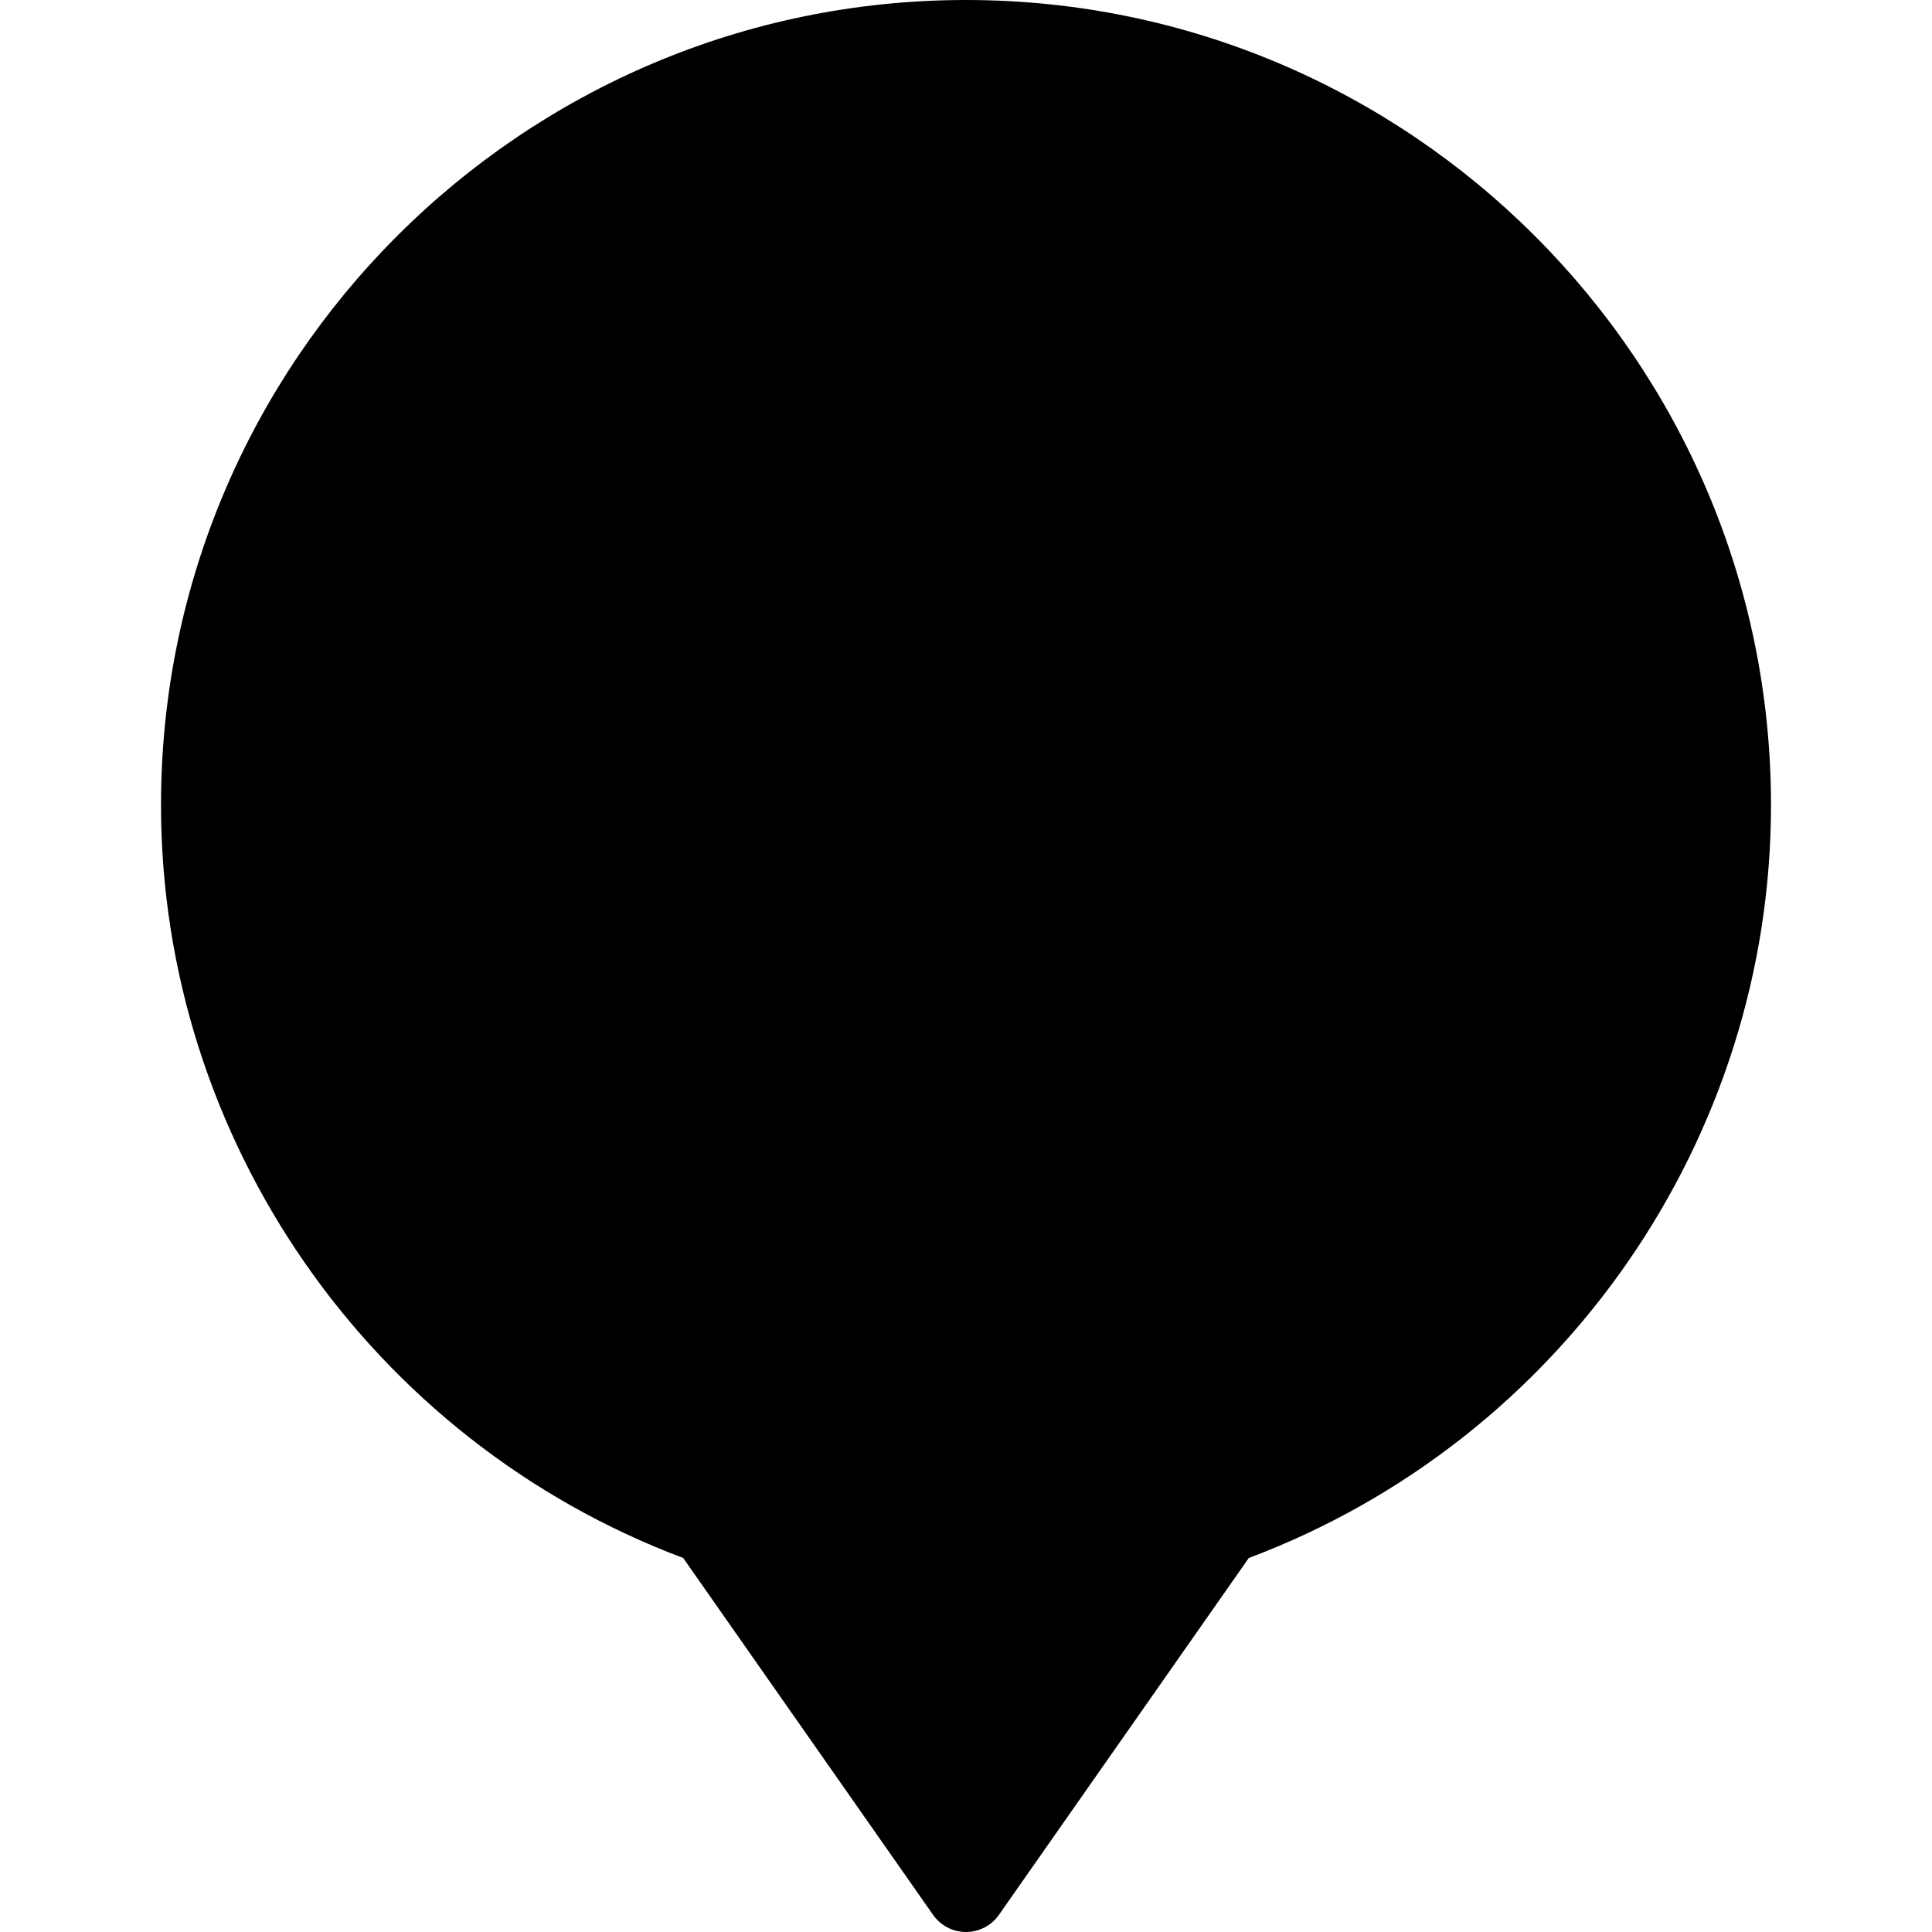
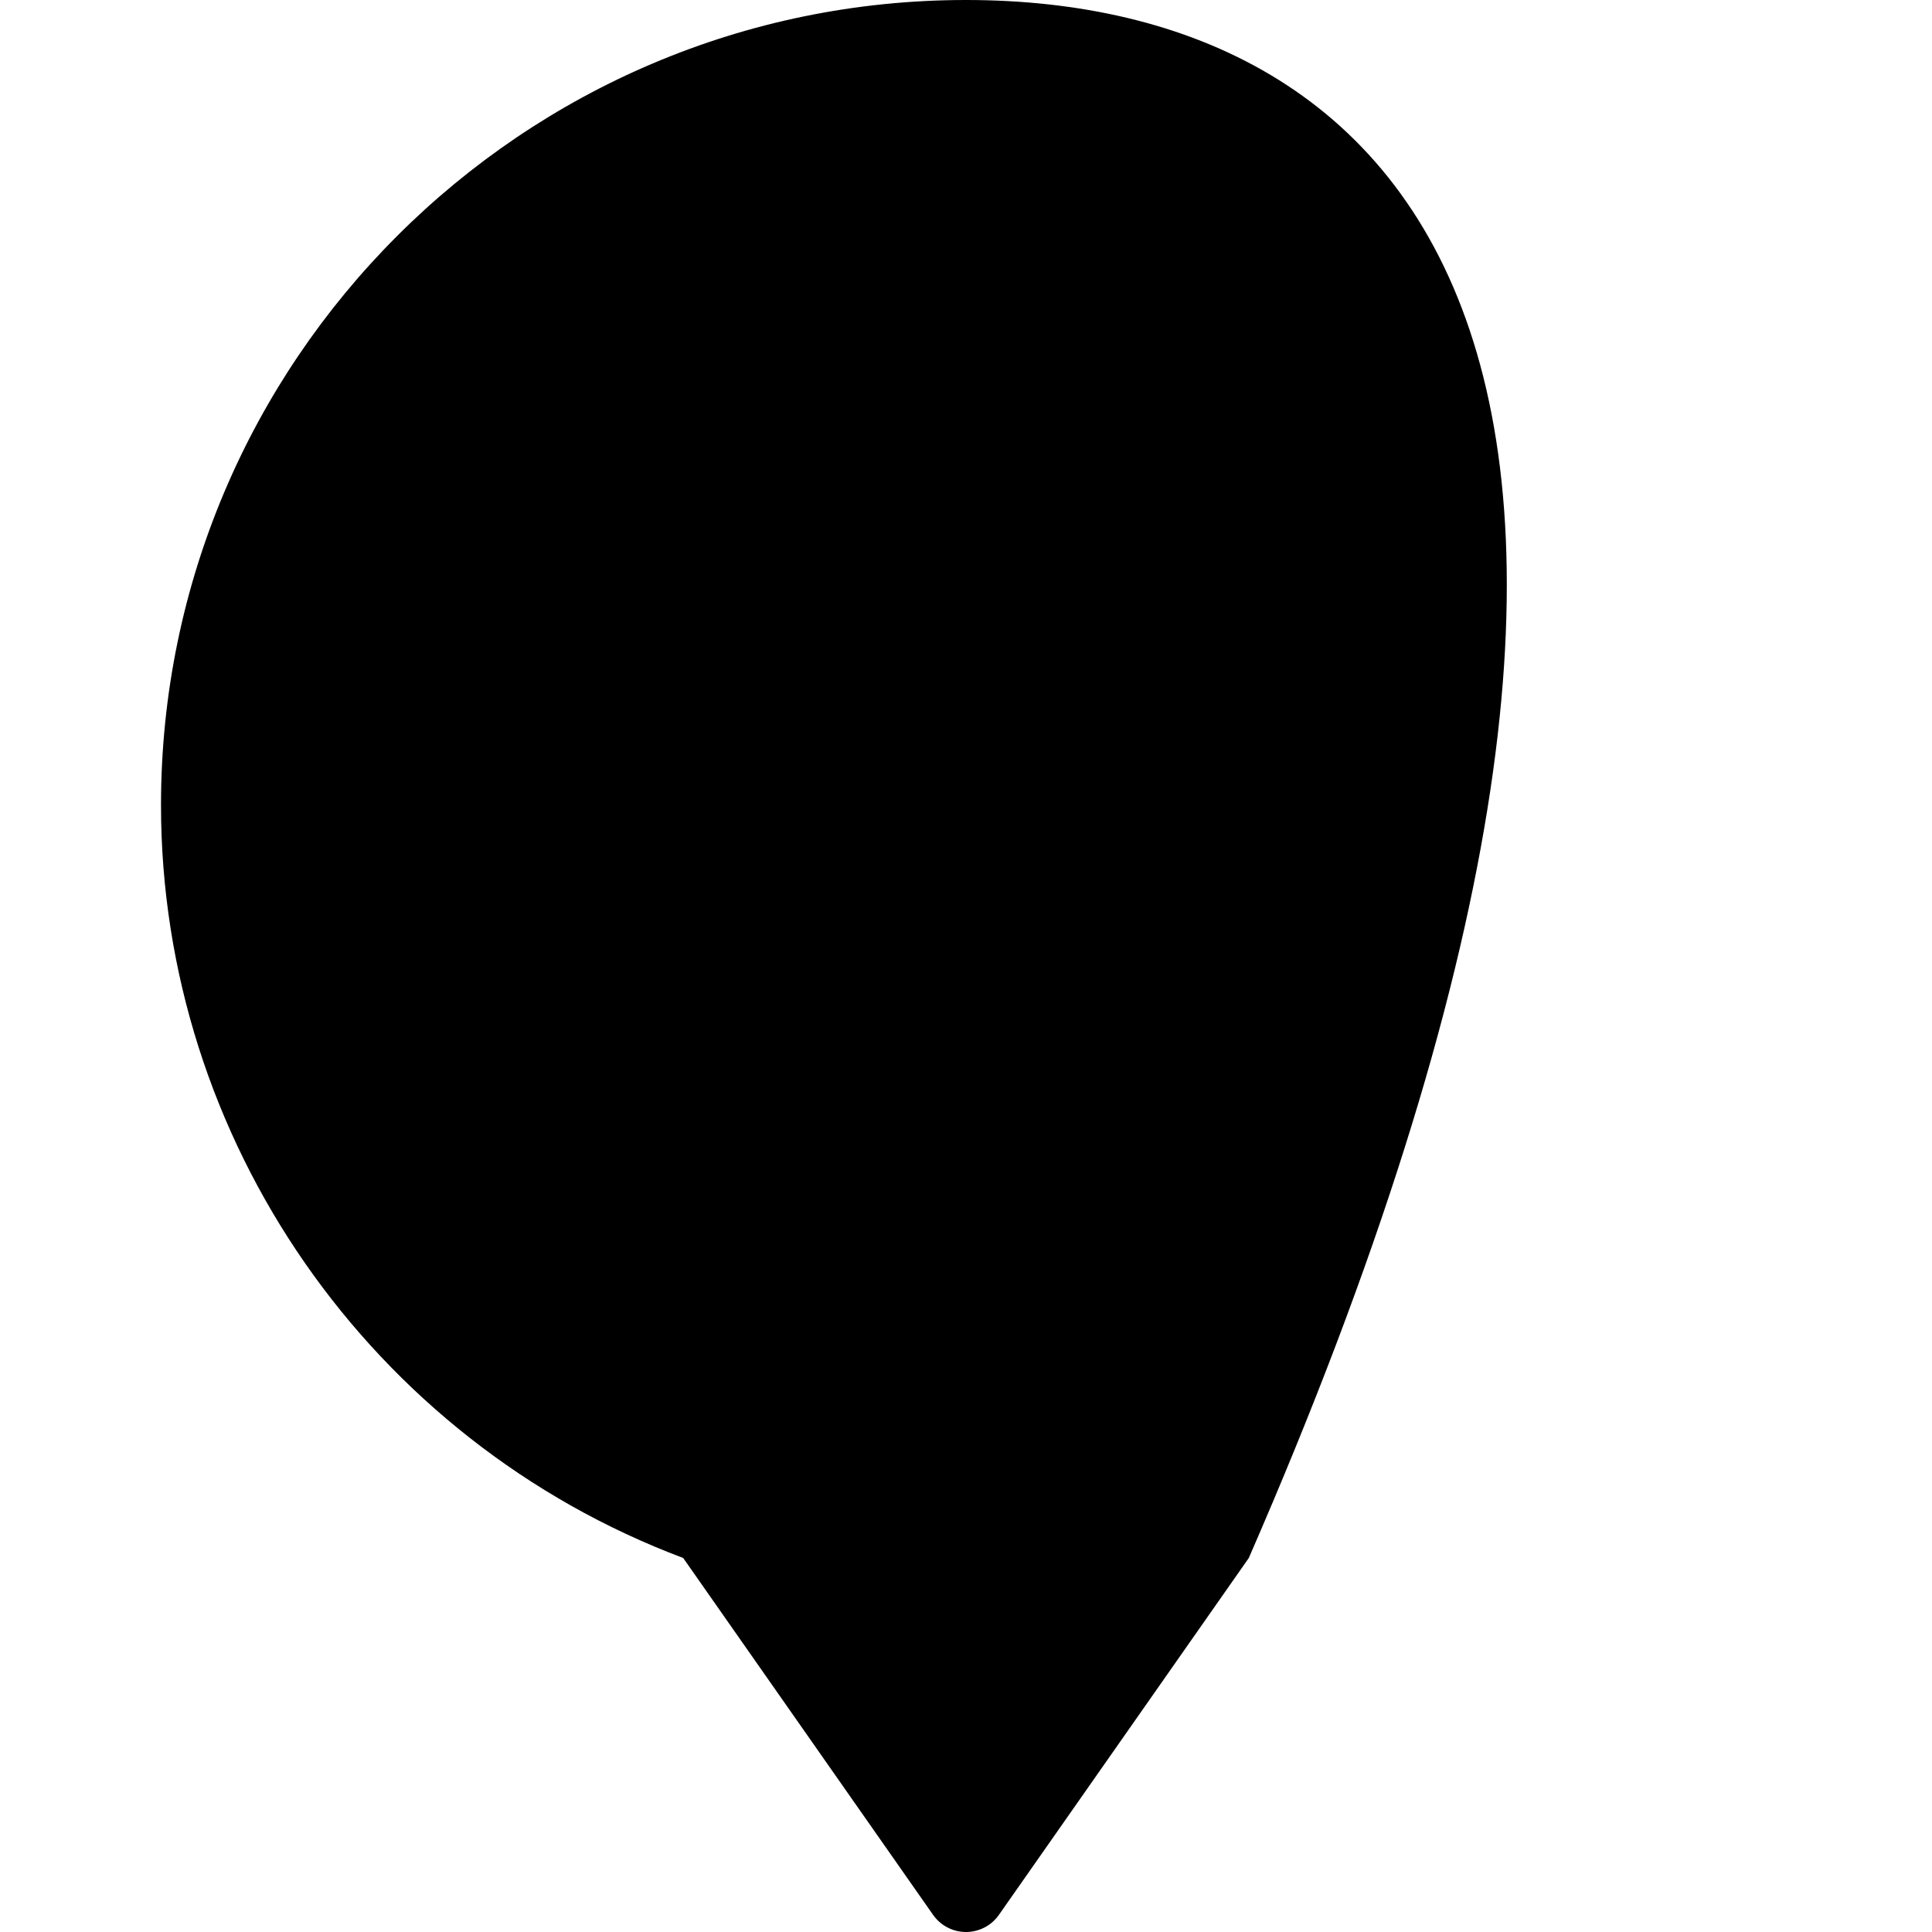
<svg xmlns="http://www.w3.org/2000/svg" fill="#000000" height="800px" width="800px" version="1.1" id="Layer_1" viewBox="0 0 512 512" xml:space="preserve">
  <g>
    <g>
-       <path d="M256,0C138.368,0,42.667,95.701,42.667,213.333c0,88.64,55.488,168.384,138.389,199.552l66.219,94.571    c1.984,2.837,5.248,4.544,8.725,4.544s6.741-1.707,8.725-4.544l66.219-94.571c82.901-31.168,138.389-110.912,138.389-199.552    C469.333,95.701,373.632,0,256,0z" />
+       <path d="M256,0C138.368,0,42.667,95.701,42.667,213.333c0,88.64,55.488,168.384,138.389,199.552l66.219,94.571    c1.984,2.837,5.248,4.544,8.725,4.544s6.741-1.707,8.725-4.544l66.219-94.571C469.333,95.701,373.632,0,256,0z" />
    </g>
  </g>
</svg>